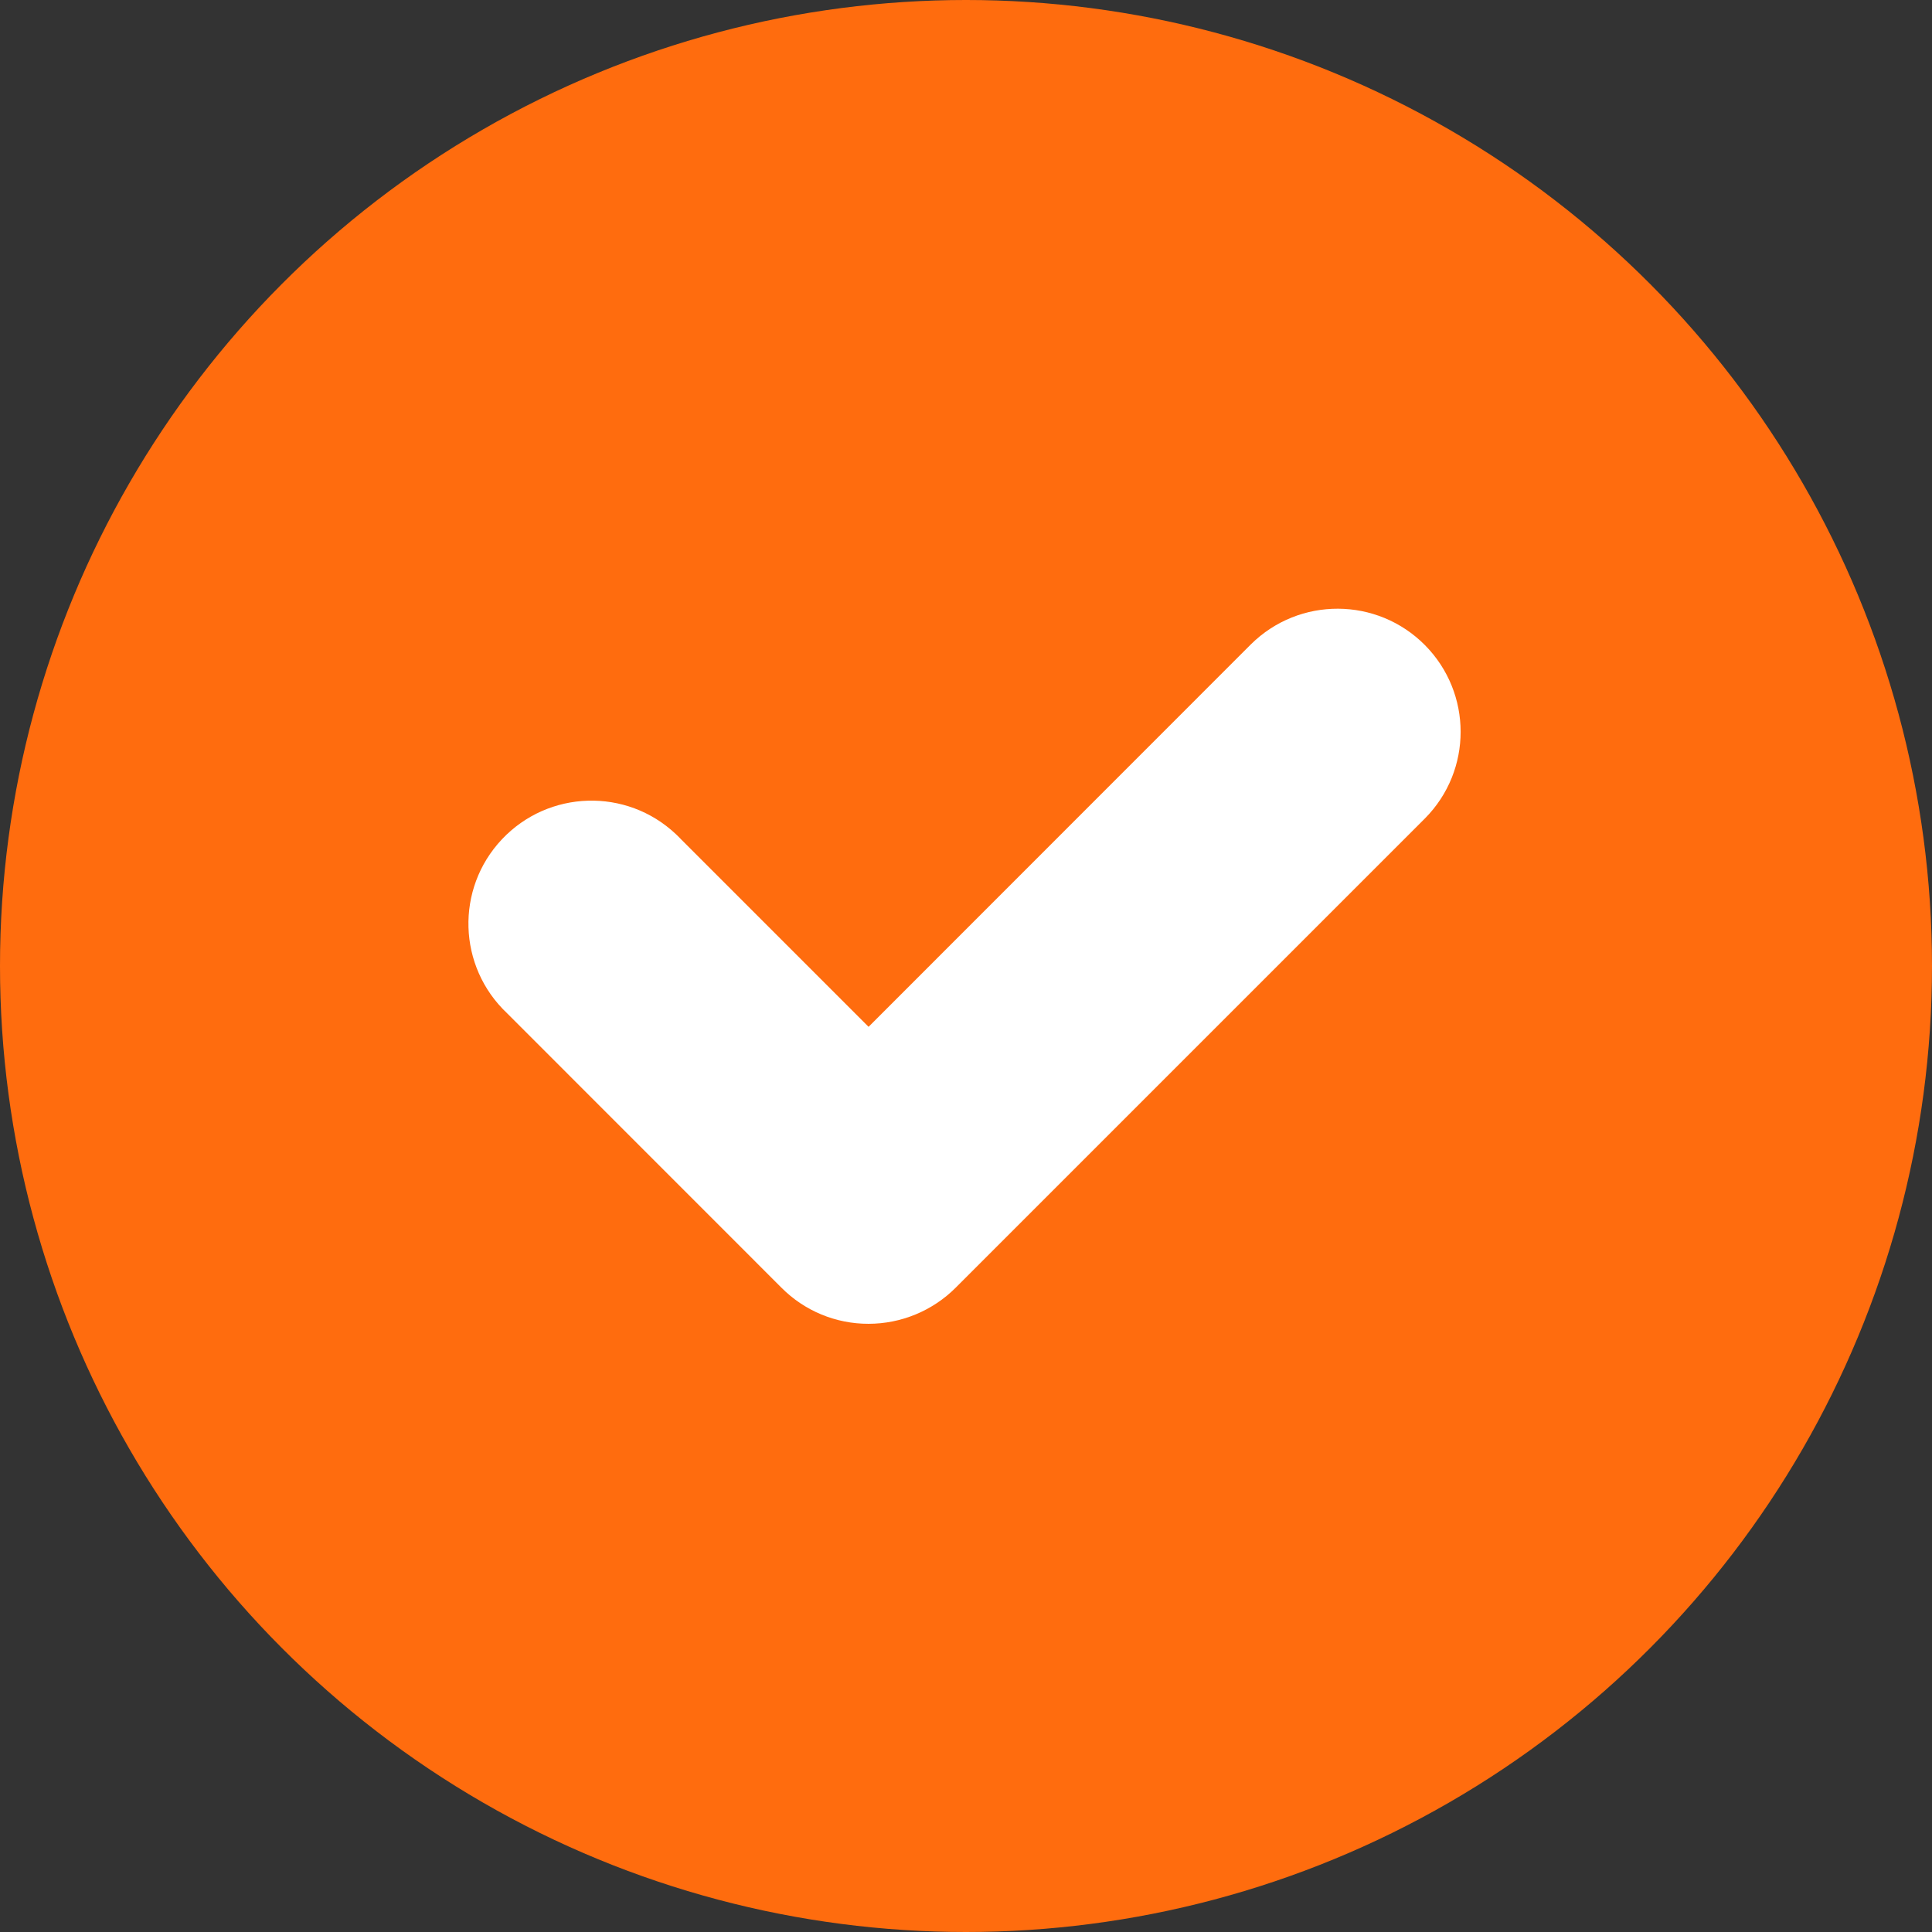
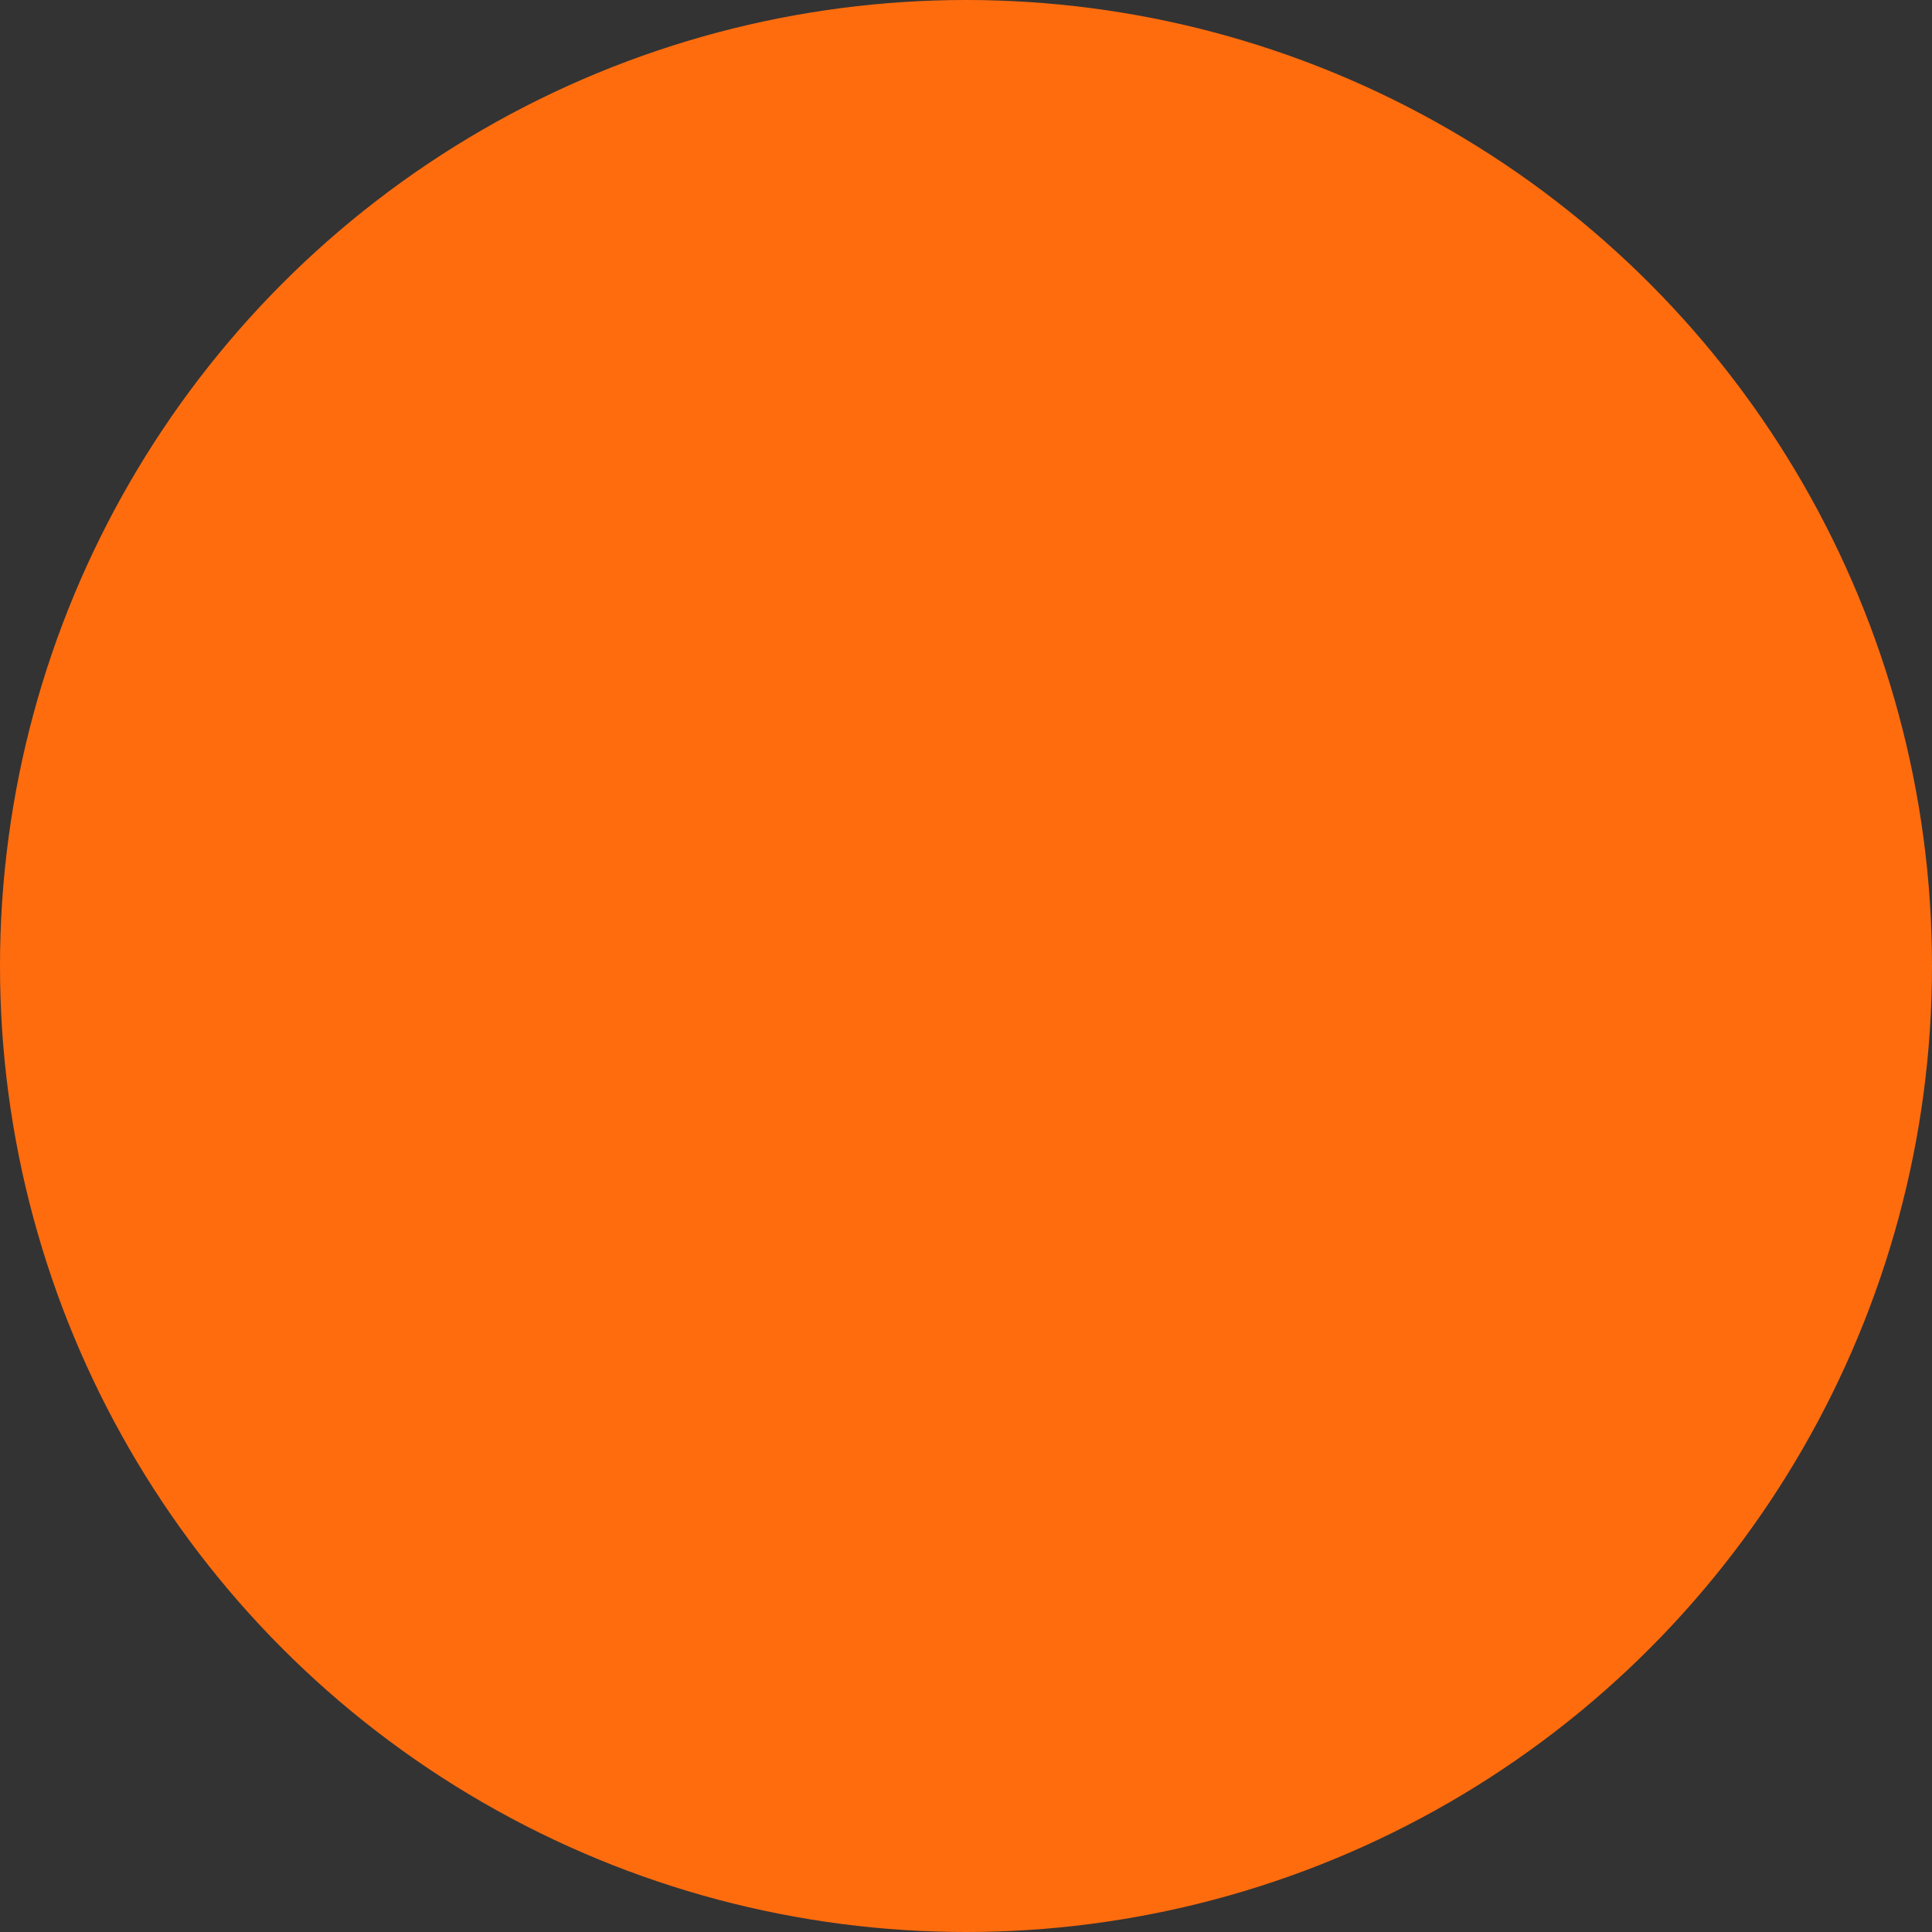
<svg xmlns="http://www.w3.org/2000/svg" version="1.1" id="Capa_1" x="0px" y="0px" viewBox="0 0 256 256" style="enable-background:new 0 0 256 256;" xml:space="preserve">
  <rect x="0" y="0" width="256" height="256" fill="#333333" stroke="none" />
  <style type="text/css">
	.st0{fill:#FF6C0E;}
	.st1{fill:#FFFFFF;}
</style>
  <g>
    <g>
      <circle class="st0" cx="128" cy="128" r="128" />
-       <path class="st1" d="M115.08,175.41c-4.33,0.01-8.48-1.71-11.53-4.78l-36.36-36.37c-6.55-6.18-6.86-16.5-0.68-23.05    c6.18-6.55,16.5-6.86,23.05-0.68c0.24,0.22,0.47,0.46,0.7,0.7l24.83,24.83l50.66-50.68c6.4-6.34,16.73-6.29,23.07,0.11    c6.29,6.36,6.3,16.59,0,22.95l-62.2,62.2C123.56,173.69,119.41,175.41,115.08,175.41L115.08,175.41z" />
    </g>
  </g>
</svg>